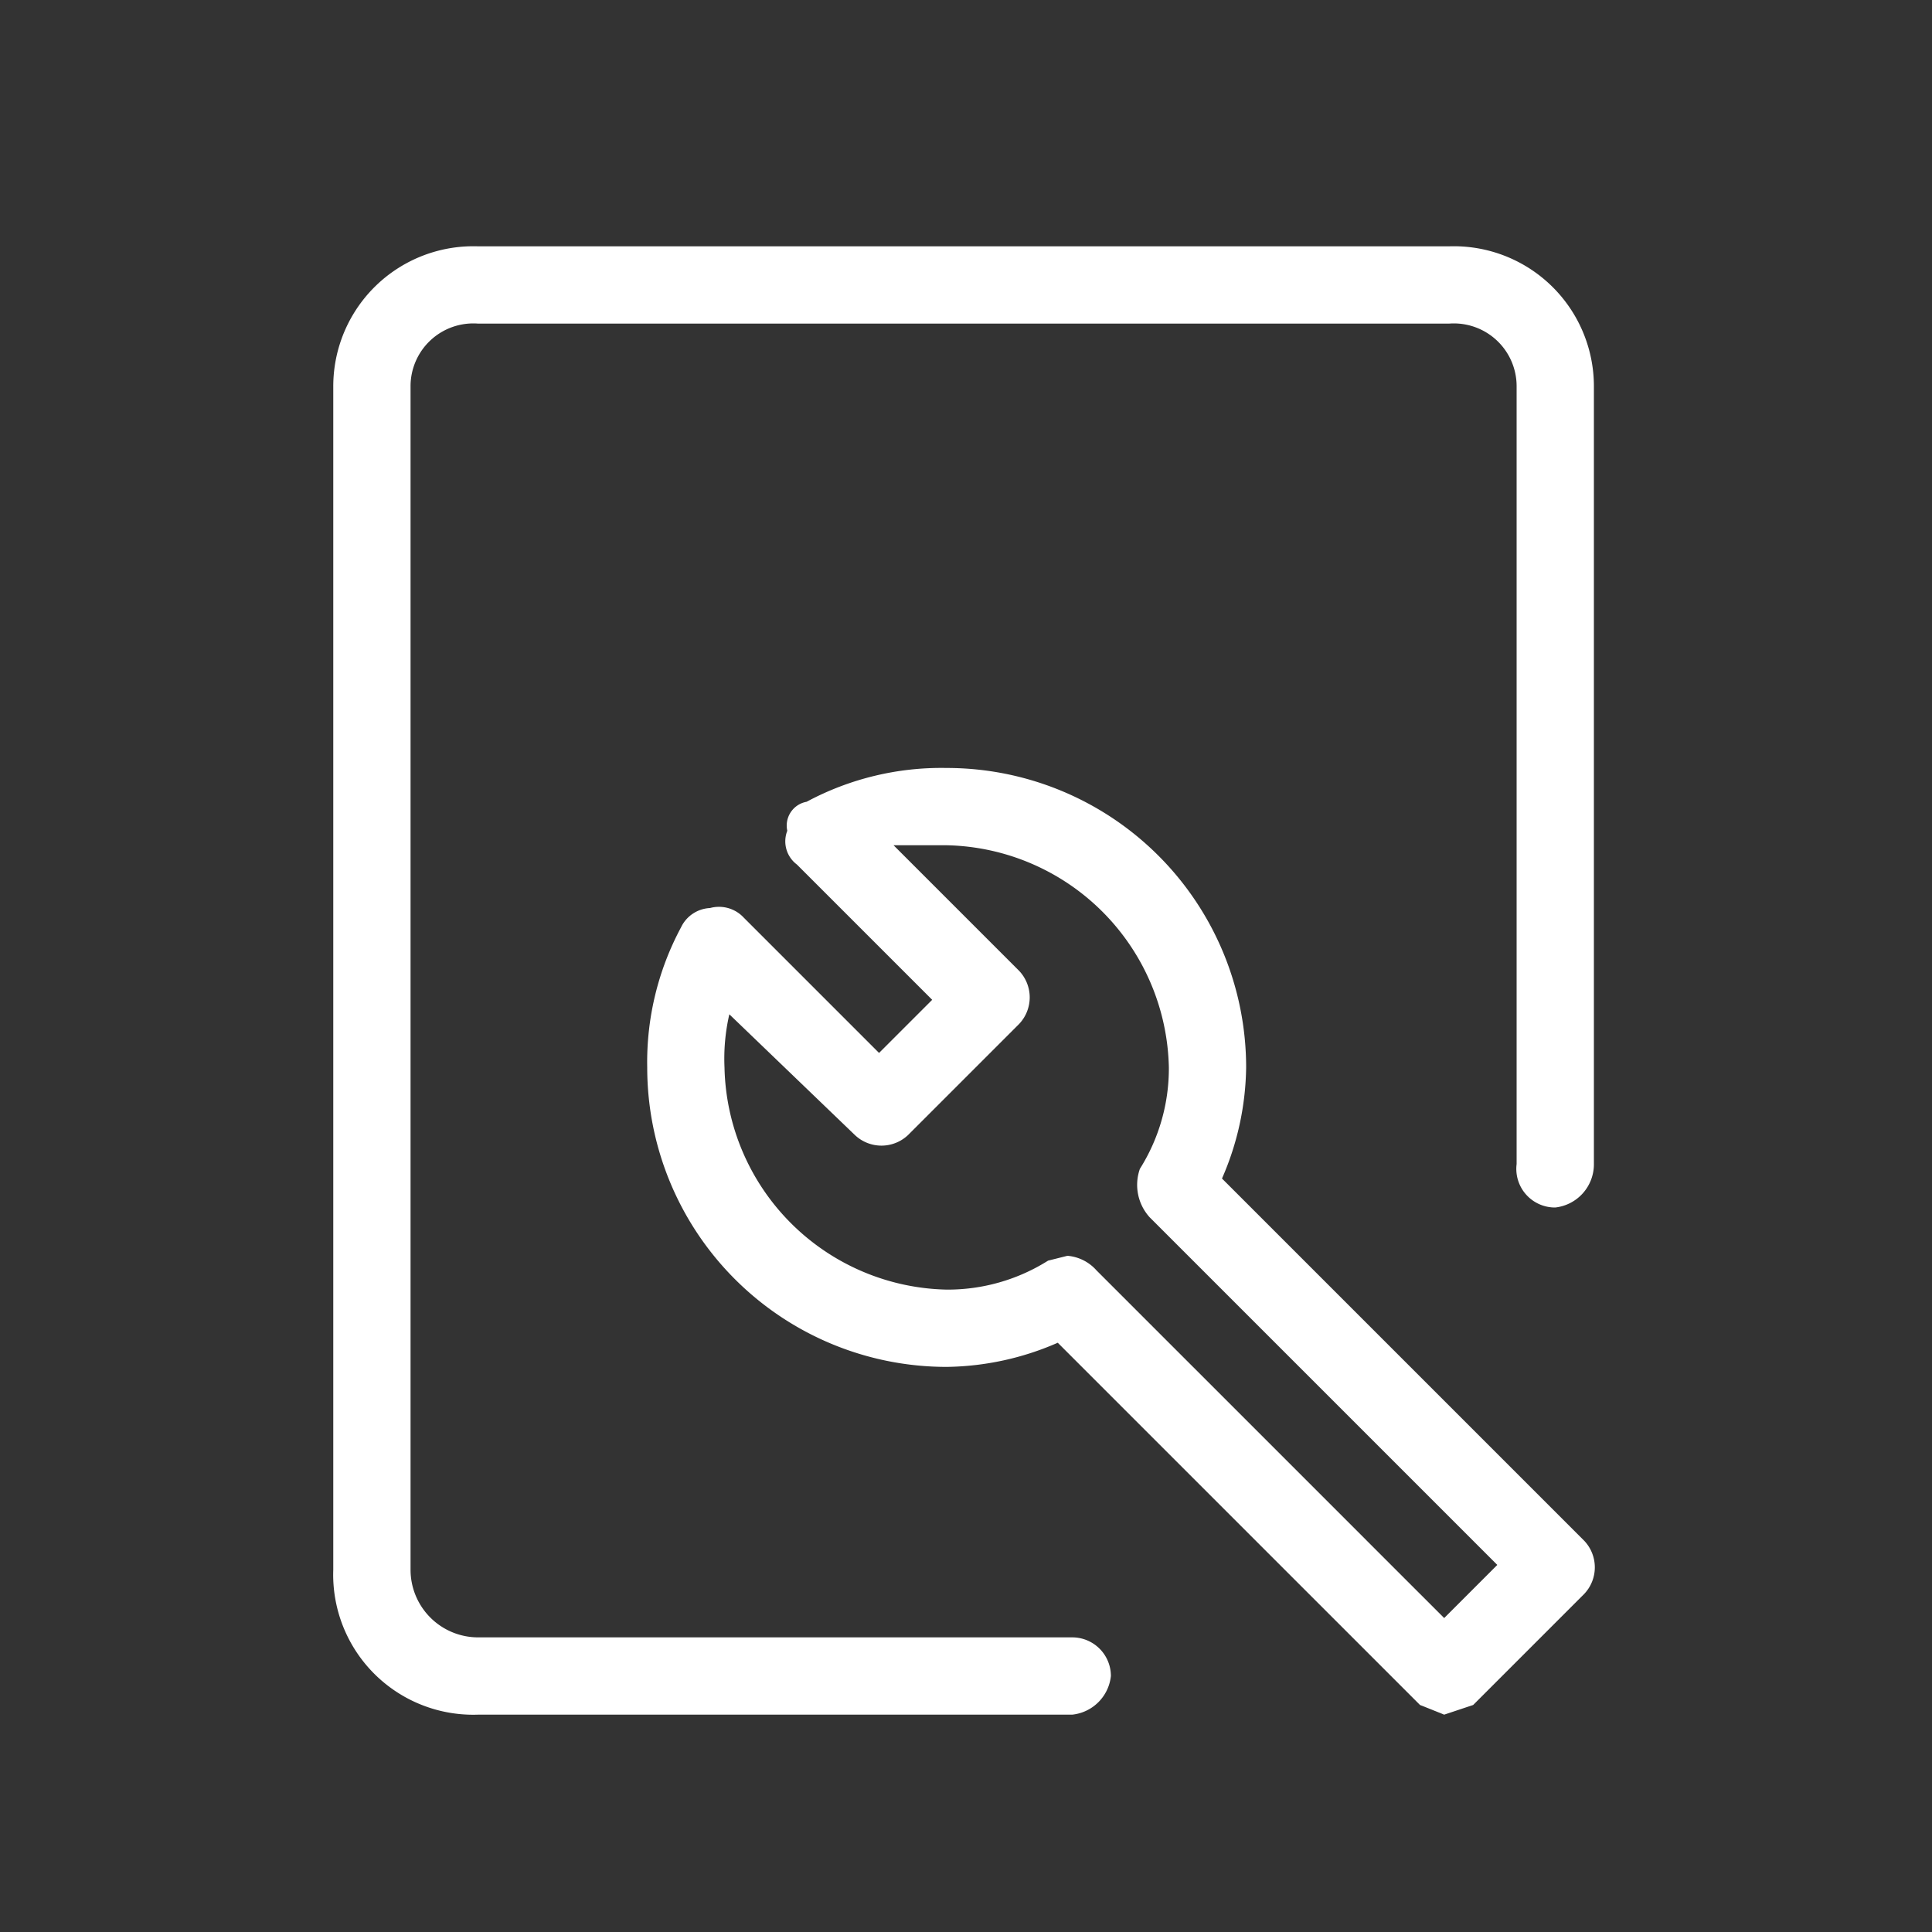
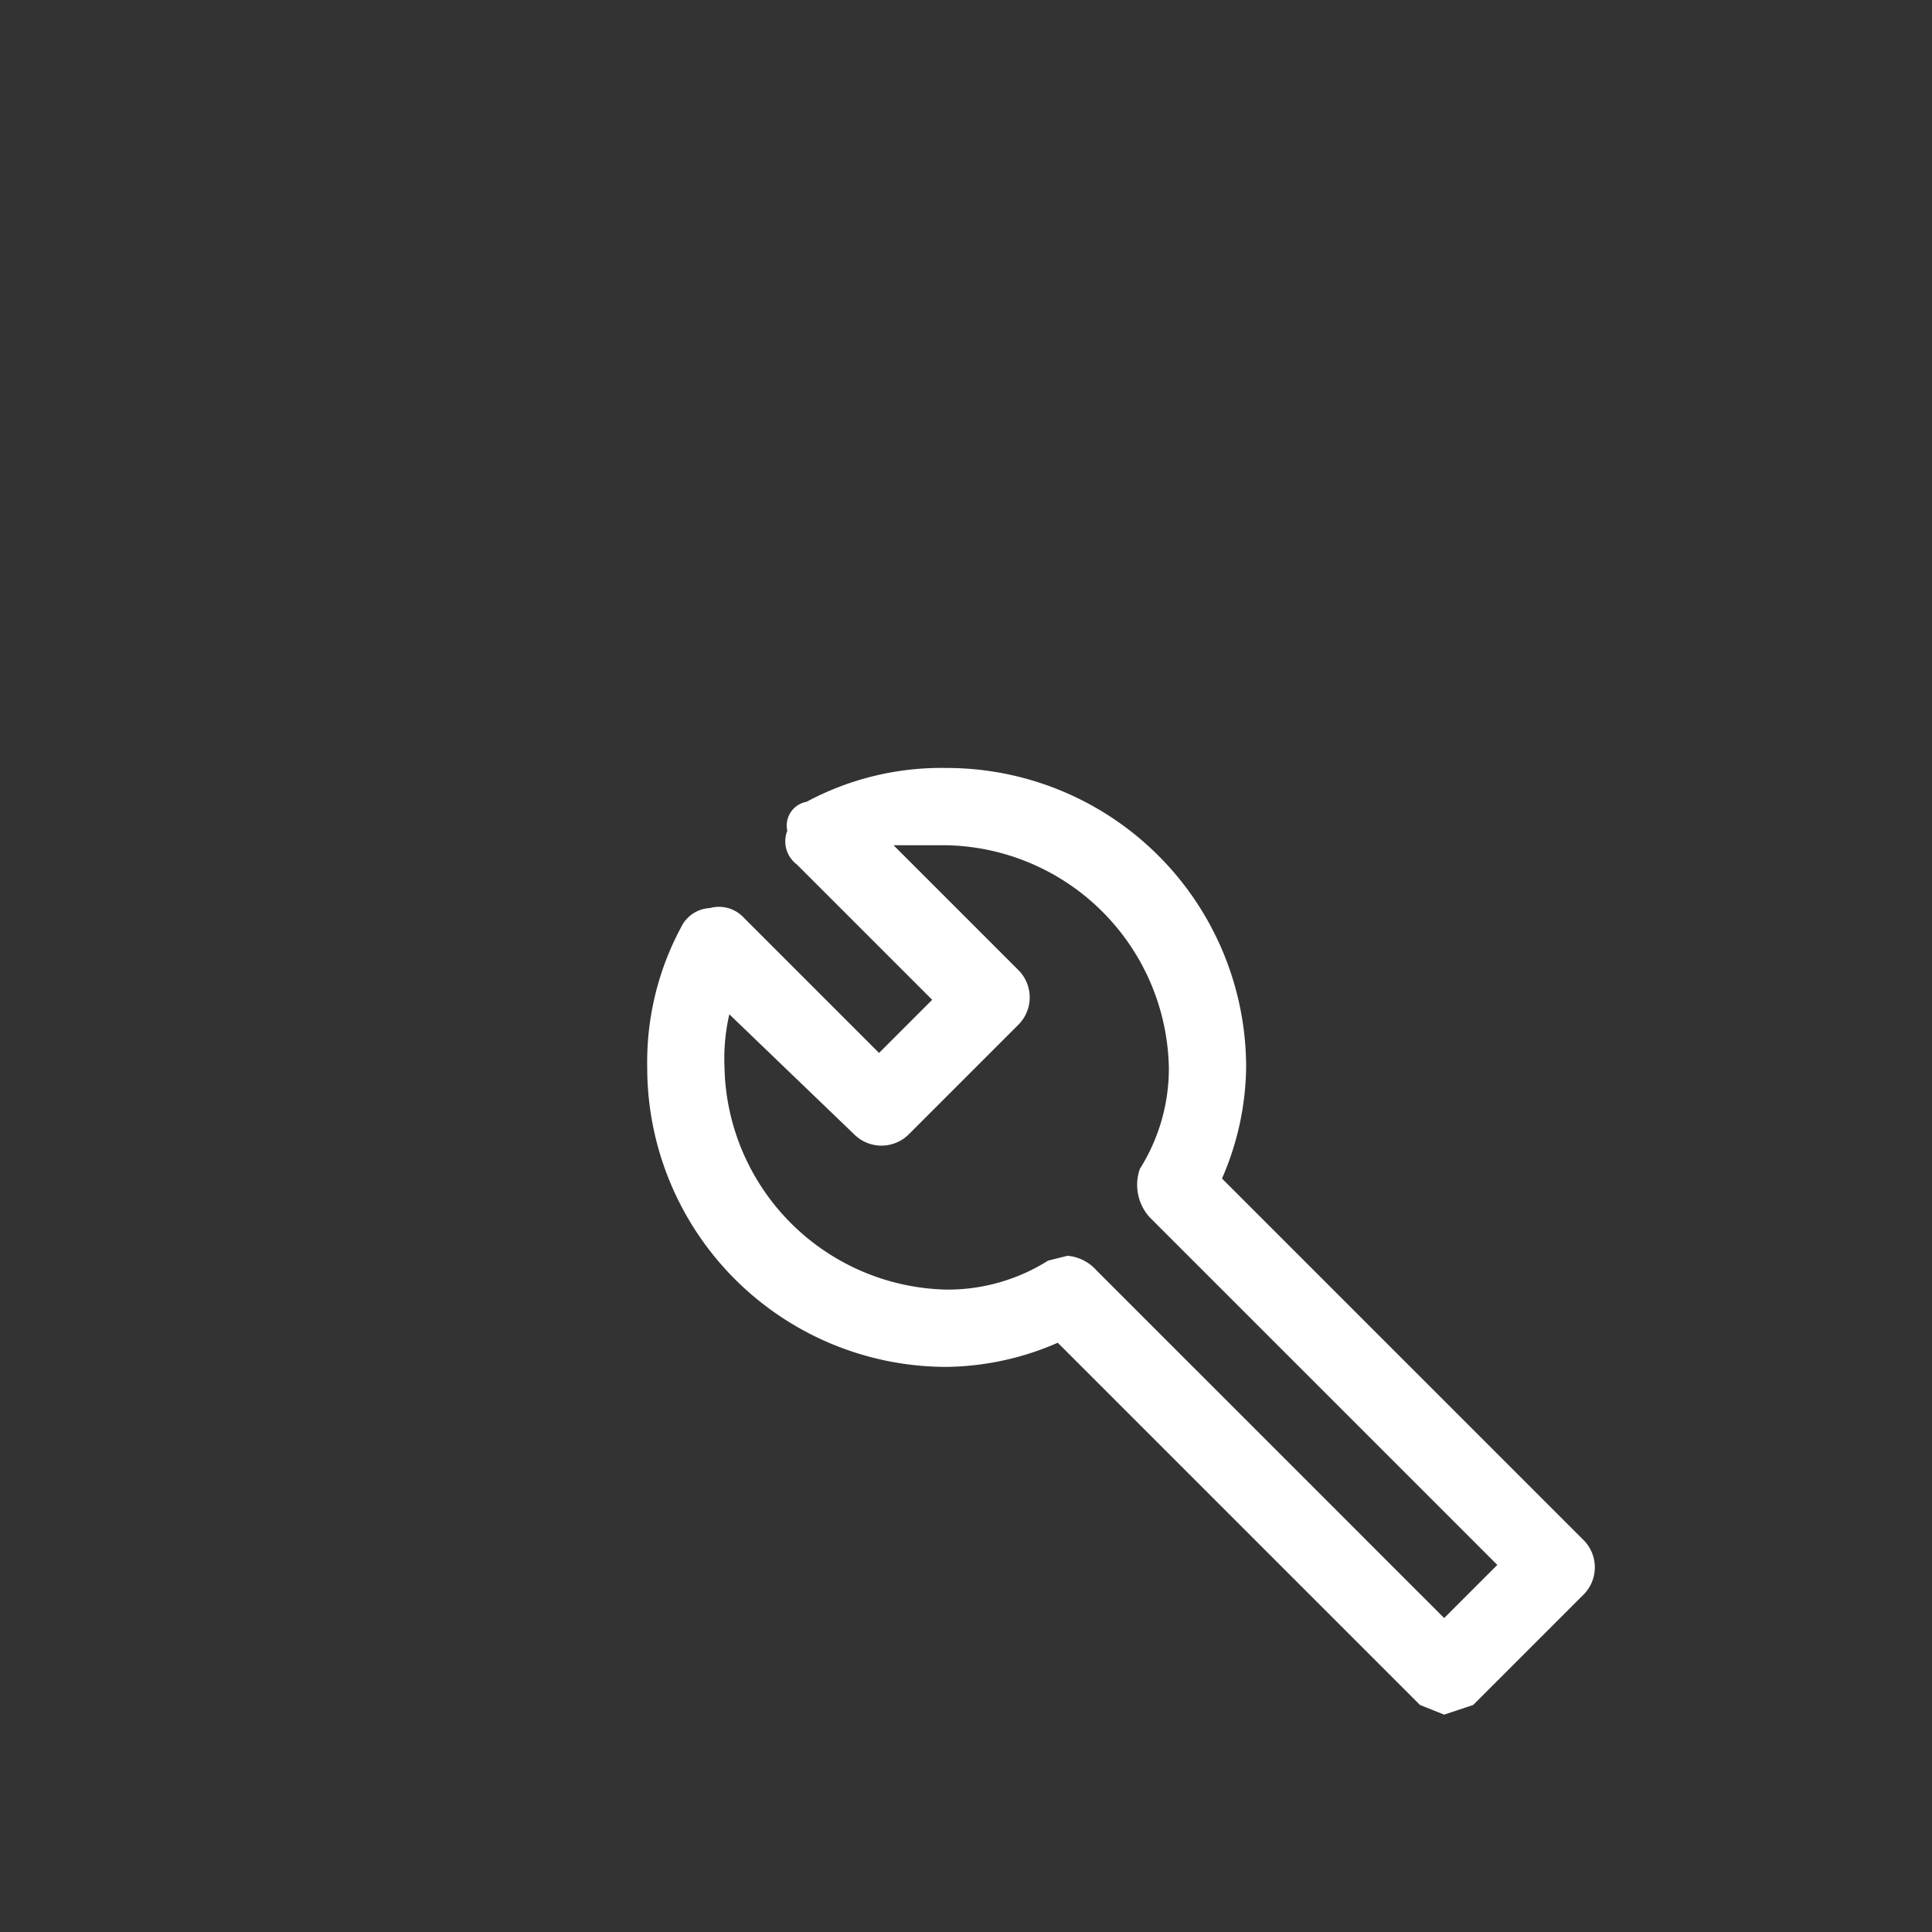
<svg xmlns="http://www.w3.org/2000/svg" viewBox="0 0 40 40">
  <rect x="0" y="0" width="40" height="40" fill="#333333" stroke="none" />
  <defs>
    <style>.cls-1{fill:#fff;}</style>
  </defs>
  <title>官网Icon</title>
  <g id="首页">
    <path class="cls-1" d="M29.9,35.5l-.5-.2-7.5-7.5a5.9,5.9,0,0,1-2.3.5,6.2,6.2,0,0,1-6.2-6.2,5.9,5.9,0,0,1,.7-2.9.7.7,0,0,1,.6-.4.7.7,0,0,1,.7.2l2.8,2.8,1.1-1.1-2.8-2.8a.6.6,0,0,1-.2-.7.5.5,0,0,1,.4-.6,5.9,5.9,0,0,1,2.9-.7,6.2,6.2,0,0,1,6.2,6.2,5.9,5.9,0,0,1-.5,2.3l7.5,7.5a.8.8,0,0,1,0,1.1h0l-2.3,2.3-.6.2ZM22.1,26a.9.9,0,0,1,.6.3l7.2,7.2L31,32.4l-7.2-7.2a1,1,0,0,1-.2-1,3.9,3.9,0,0,0,.6-2.1,4.7,4.7,0,0,0-4.6-4.6H18.5l2.6,2.6a.8.8,0,0,1,0,1.1l-2.3,2.3a.8.8,0,0,1-1.1,0L15.1,21a4.1,4.1,0,0,0-.1,1.1,4.7,4.7,0,0,0,4.6,4.6,3.9,3.9,0,0,0,2.1-.6Z" />
-     <path class="cls-1" d="M22.2,35.5H9.9a2.9,2.9,0,0,1-3-3V8a2.9,2.9,0,0,1,3-2.9H30A2.9,2.9,0,0,1,33,8V24.1a.9.9,0,0,1-.8.9.8.8,0,0,1-.8-.9V8A1.3,1.3,0,0,0,30,6.7H9.9A1.3,1.3,0,0,0,8.5,8V32.5a1.4,1.4,0,0,0,1.4,1.4H22.2a.8.8,0,0,1,.8.8.9.9,0,0,1-.8.8Z" />
  </g>
</svg>